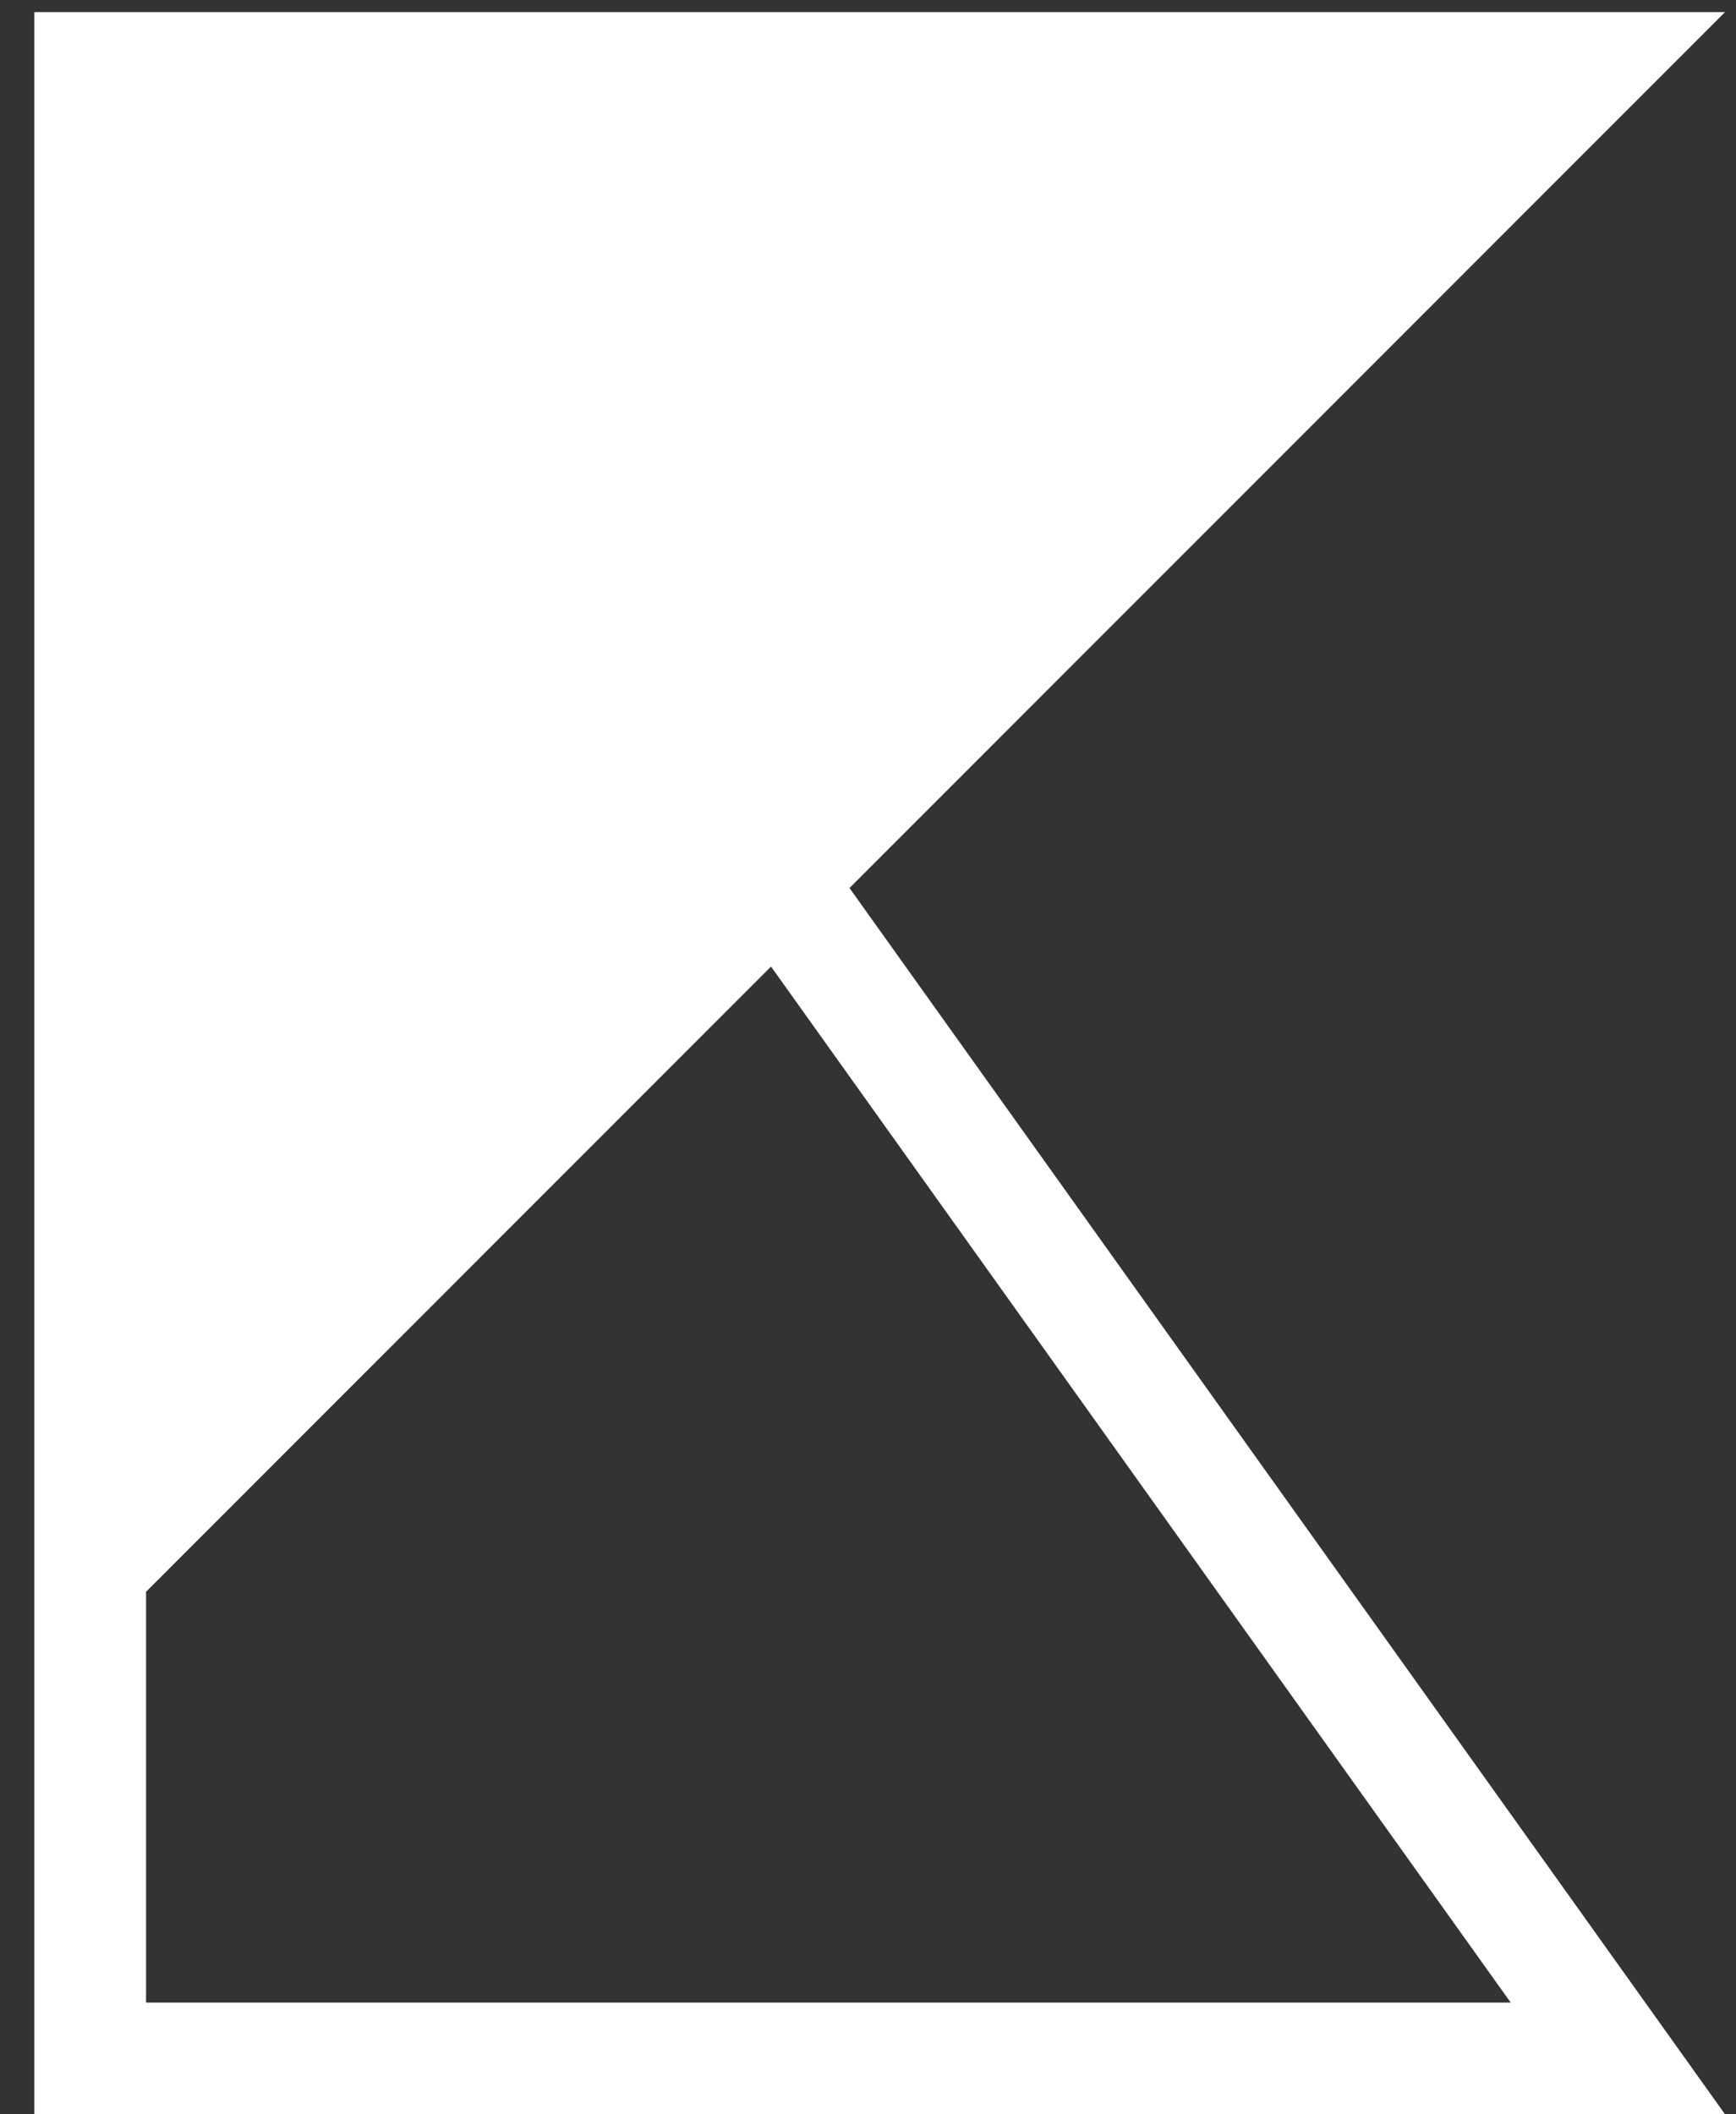
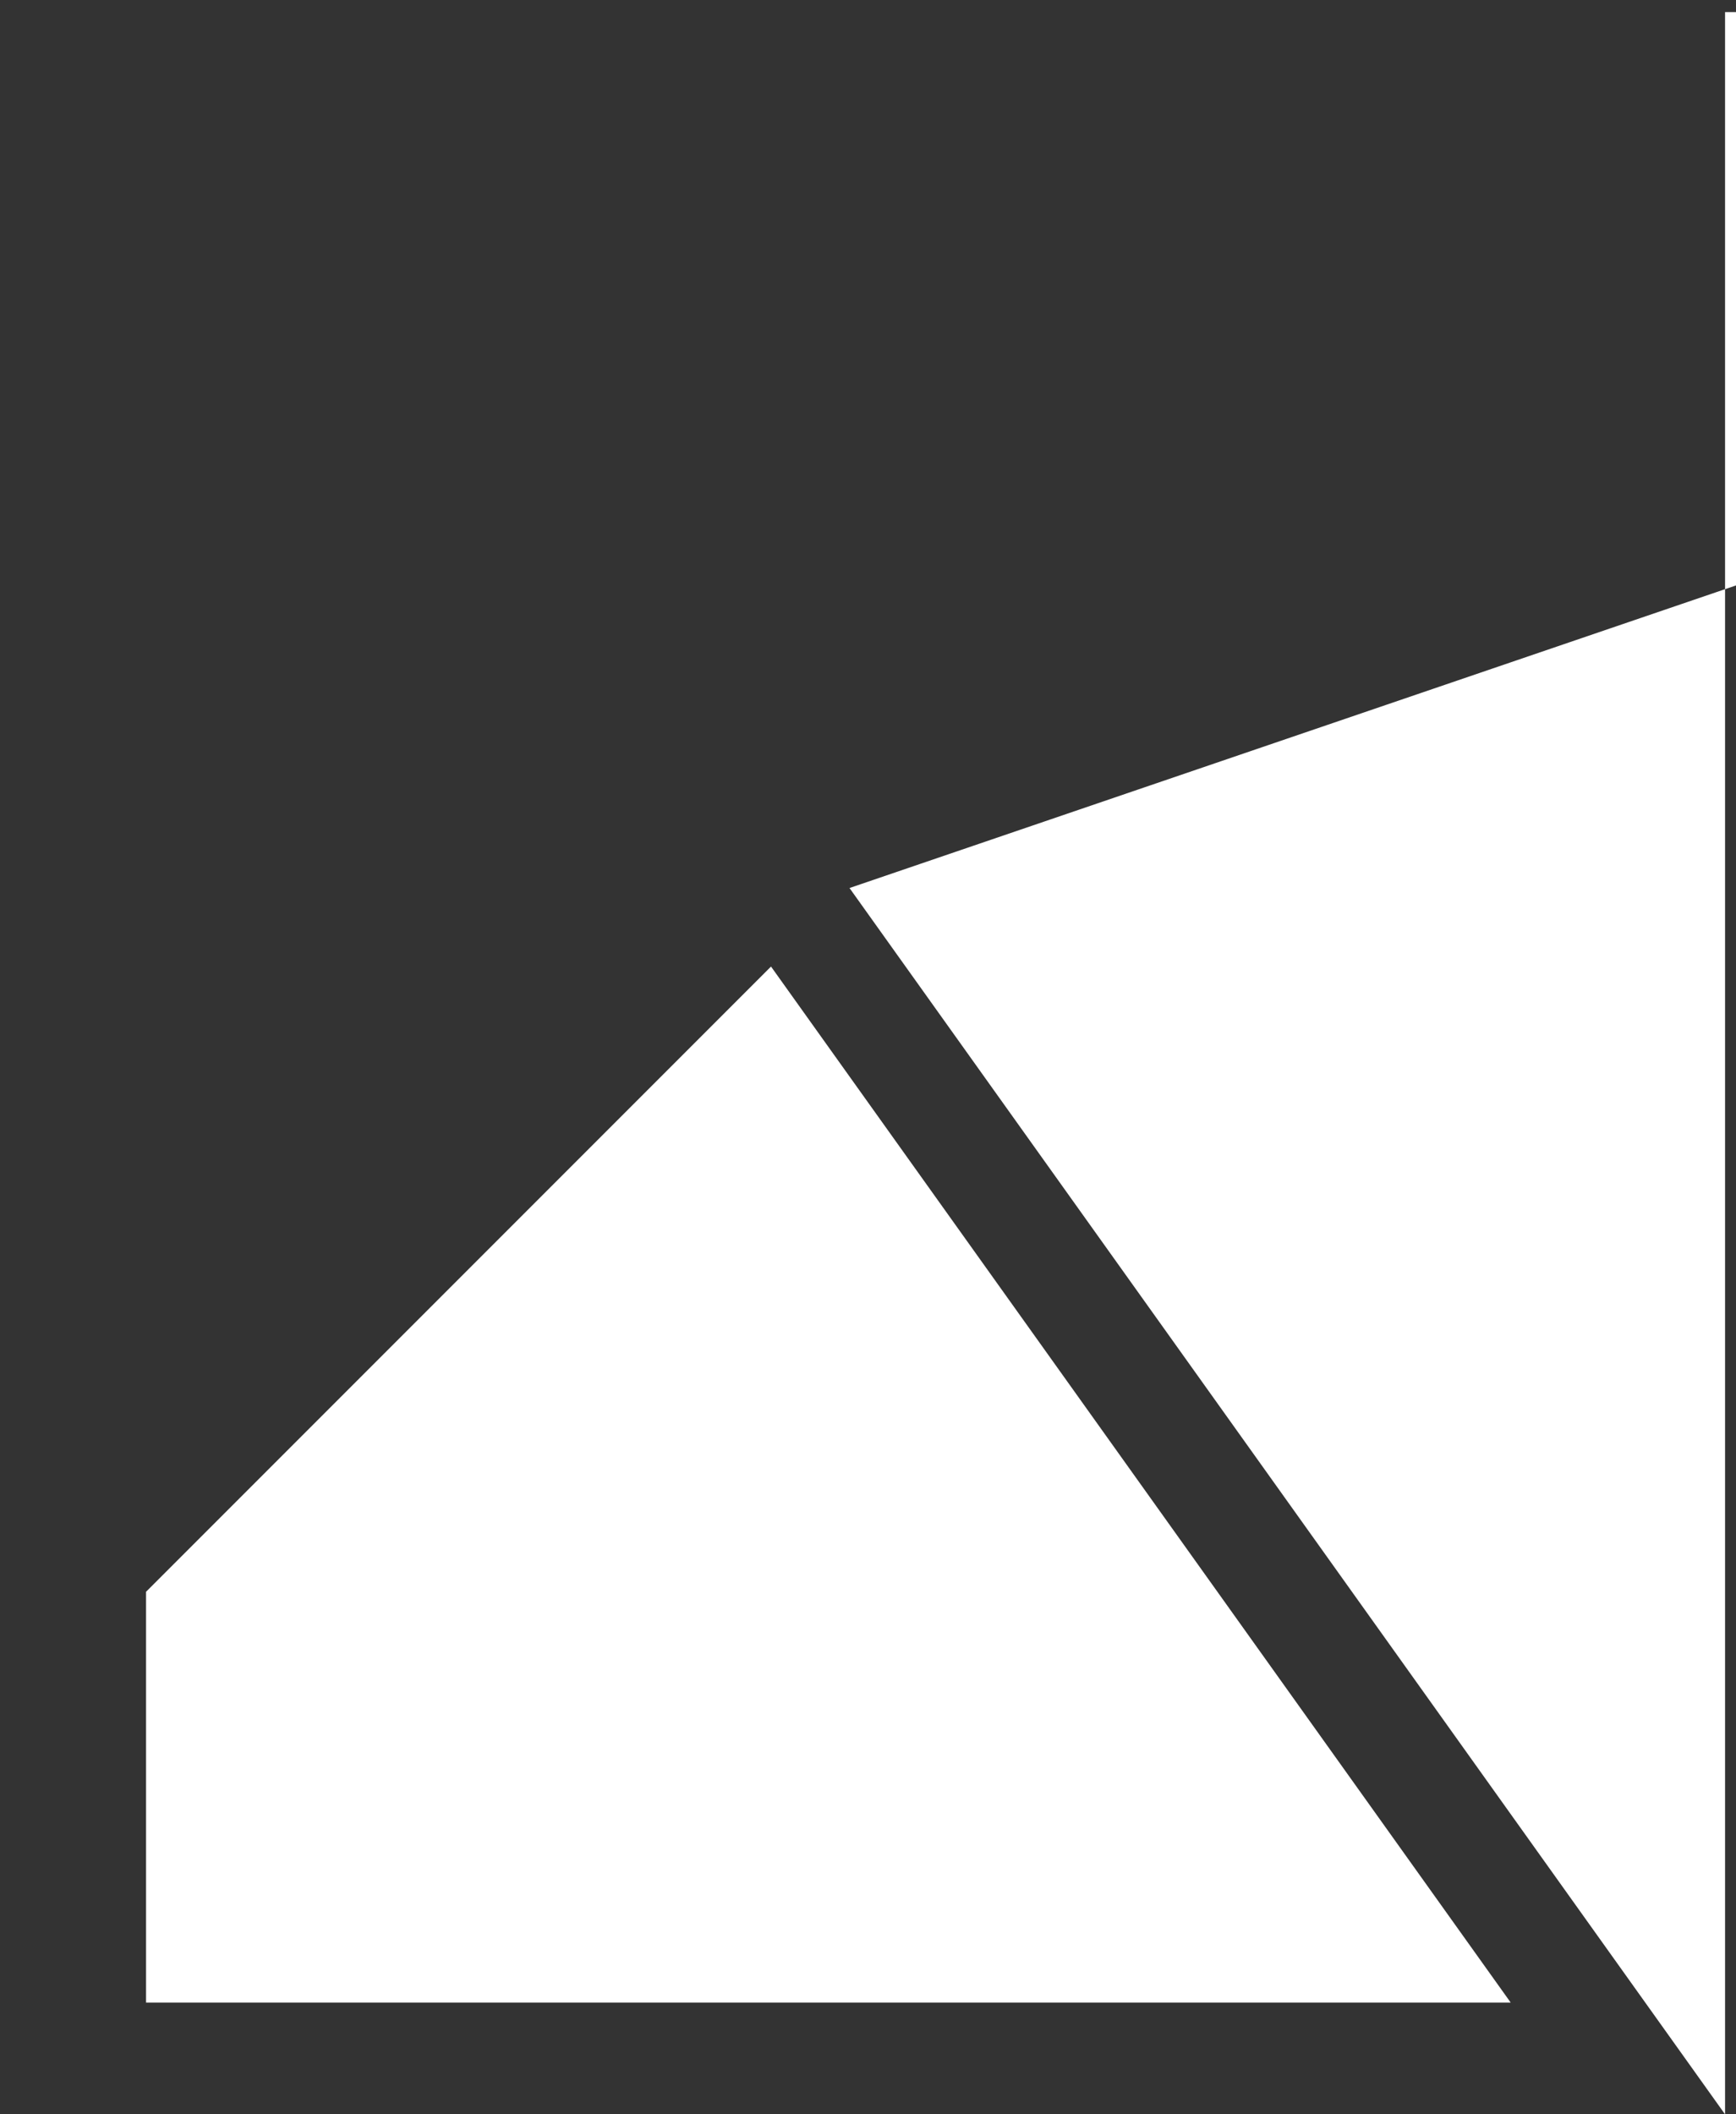
<svg xmlns="http://www.w3.org/2000/svg" width="46" height="56" fill="none">
  <rect width="100%" height="100%" fill="#333333" stroke="none" />
-   <path fill="#fff" d="M22.51 23.52 45.71 56H.91V.32h44.8zm-2.08 2.08L3.87 42.16v10.88h36.16z" />
+   <path fill="#fff" d="M22.51 23.52 45.71 56V.32h44.8zm-2.08 2.08L3.87 42.16v10.88h36.16z" />
</svg>